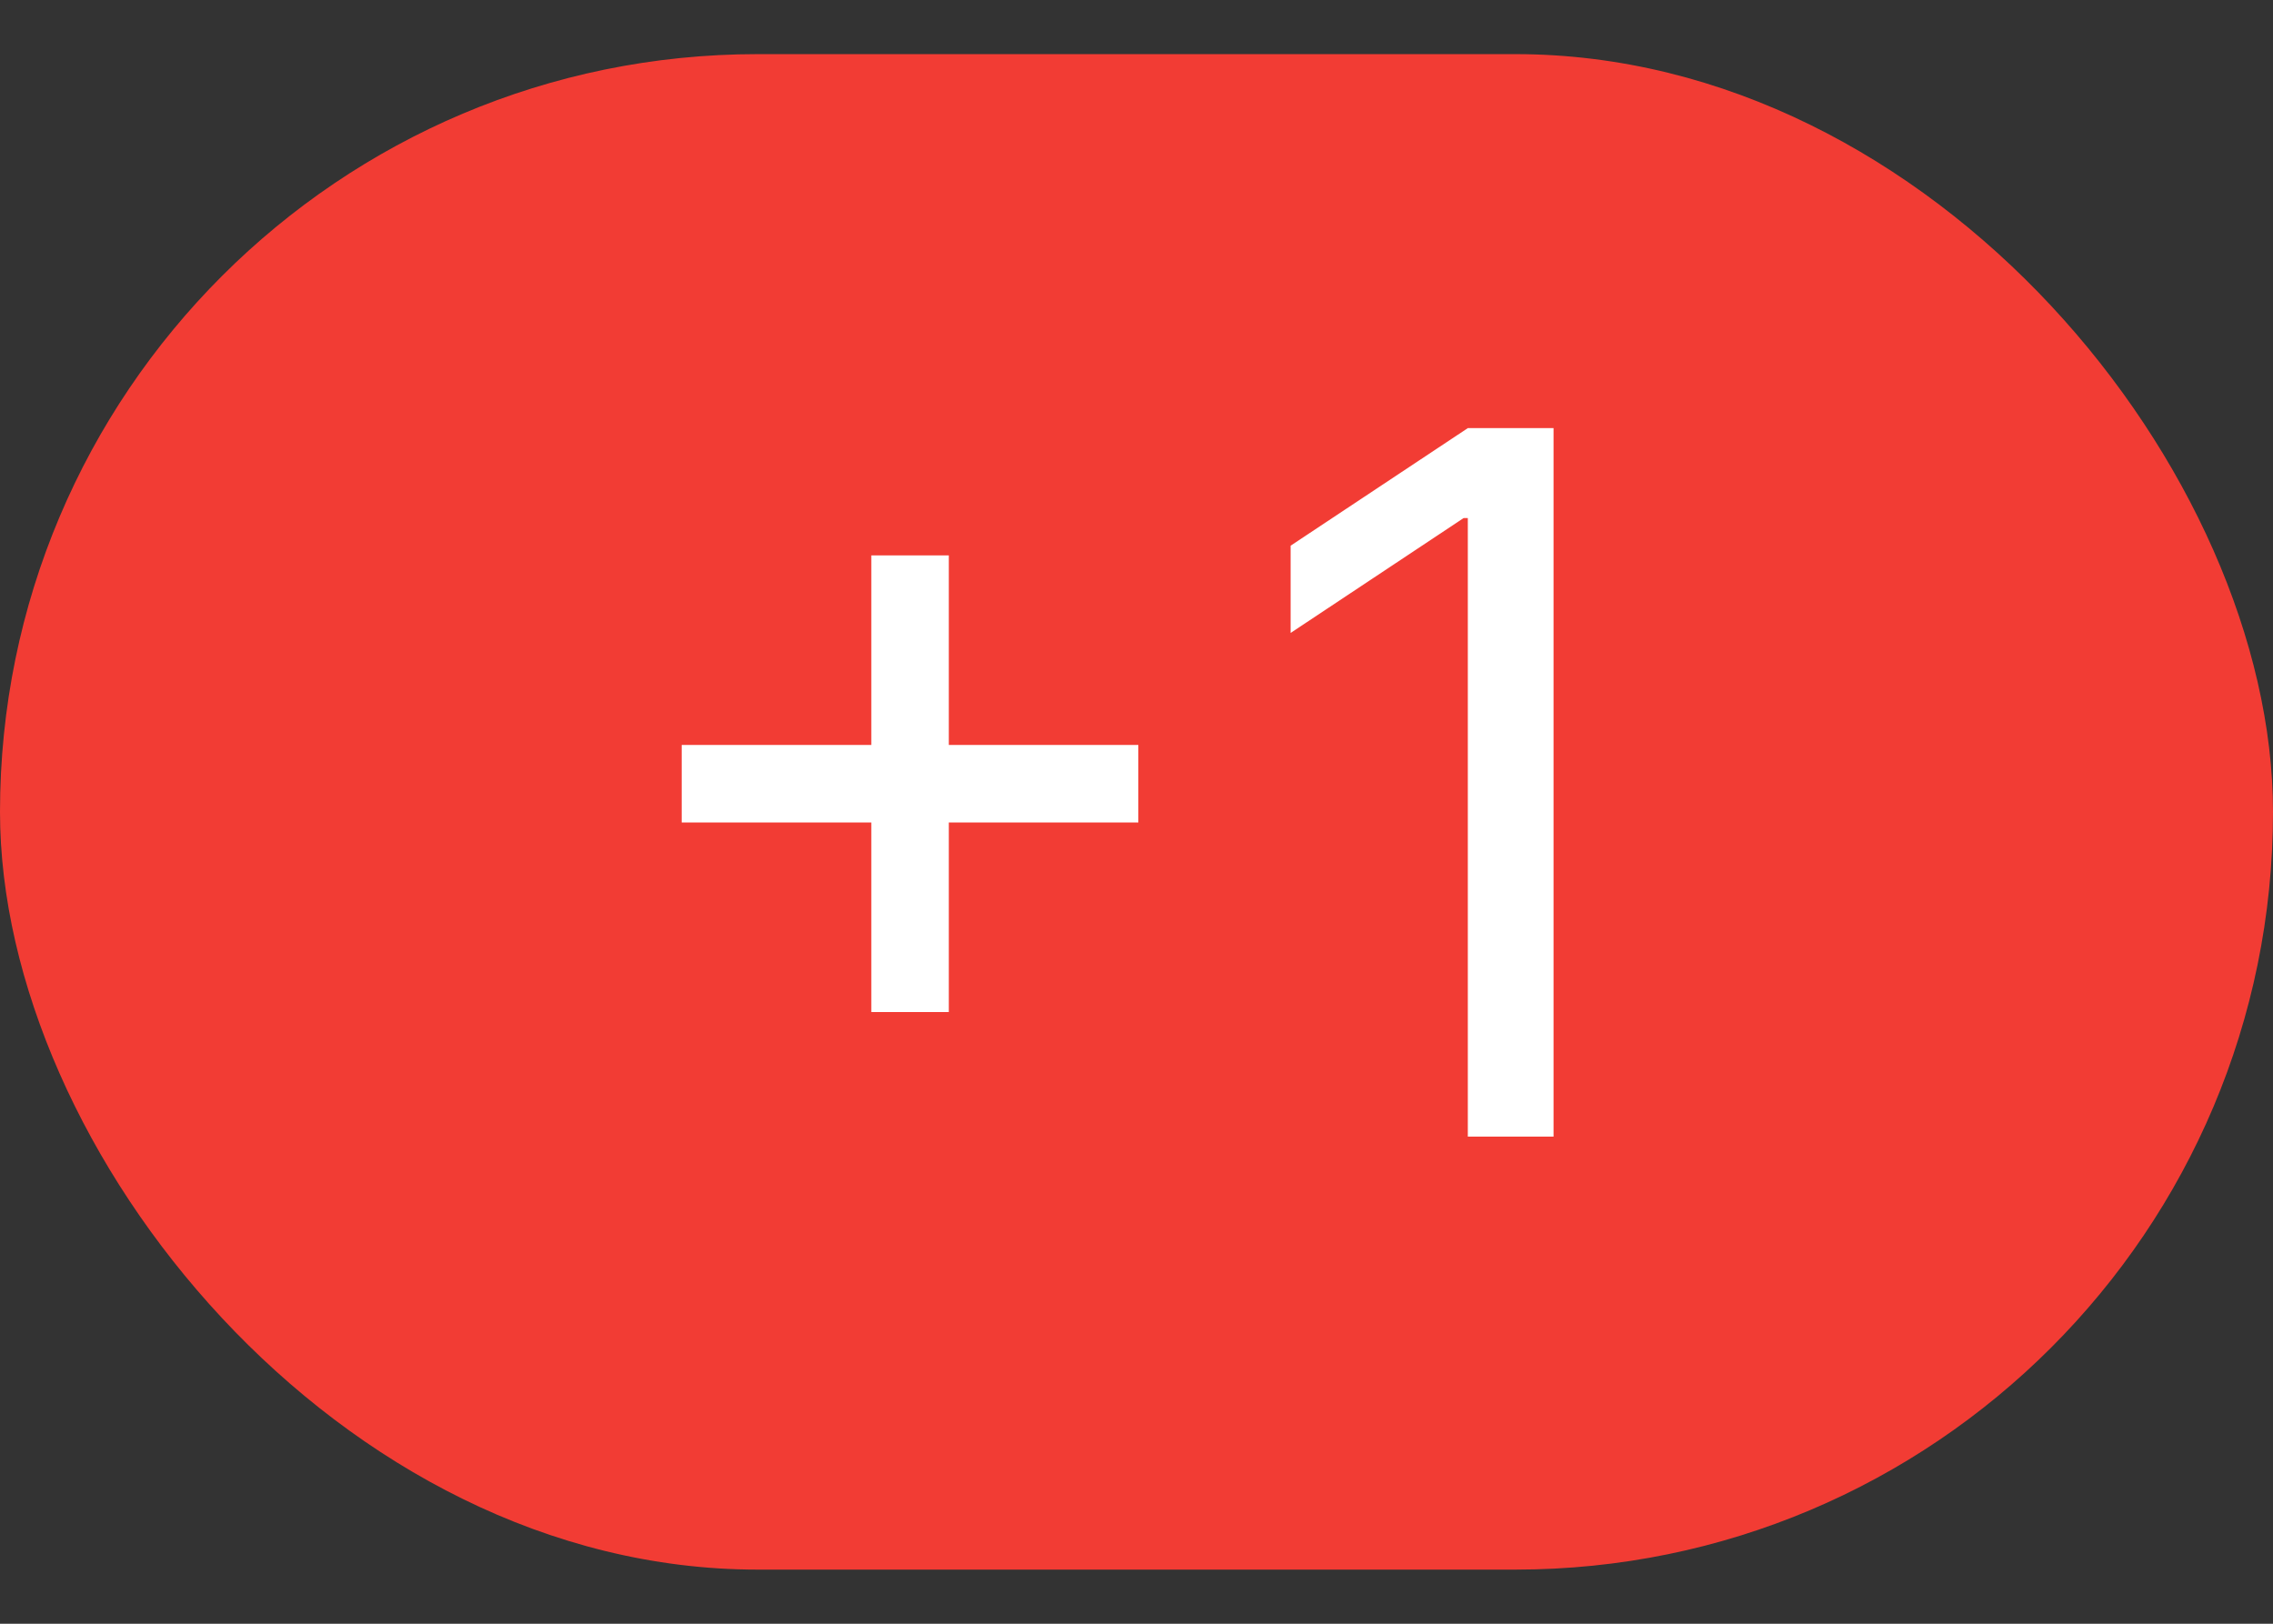
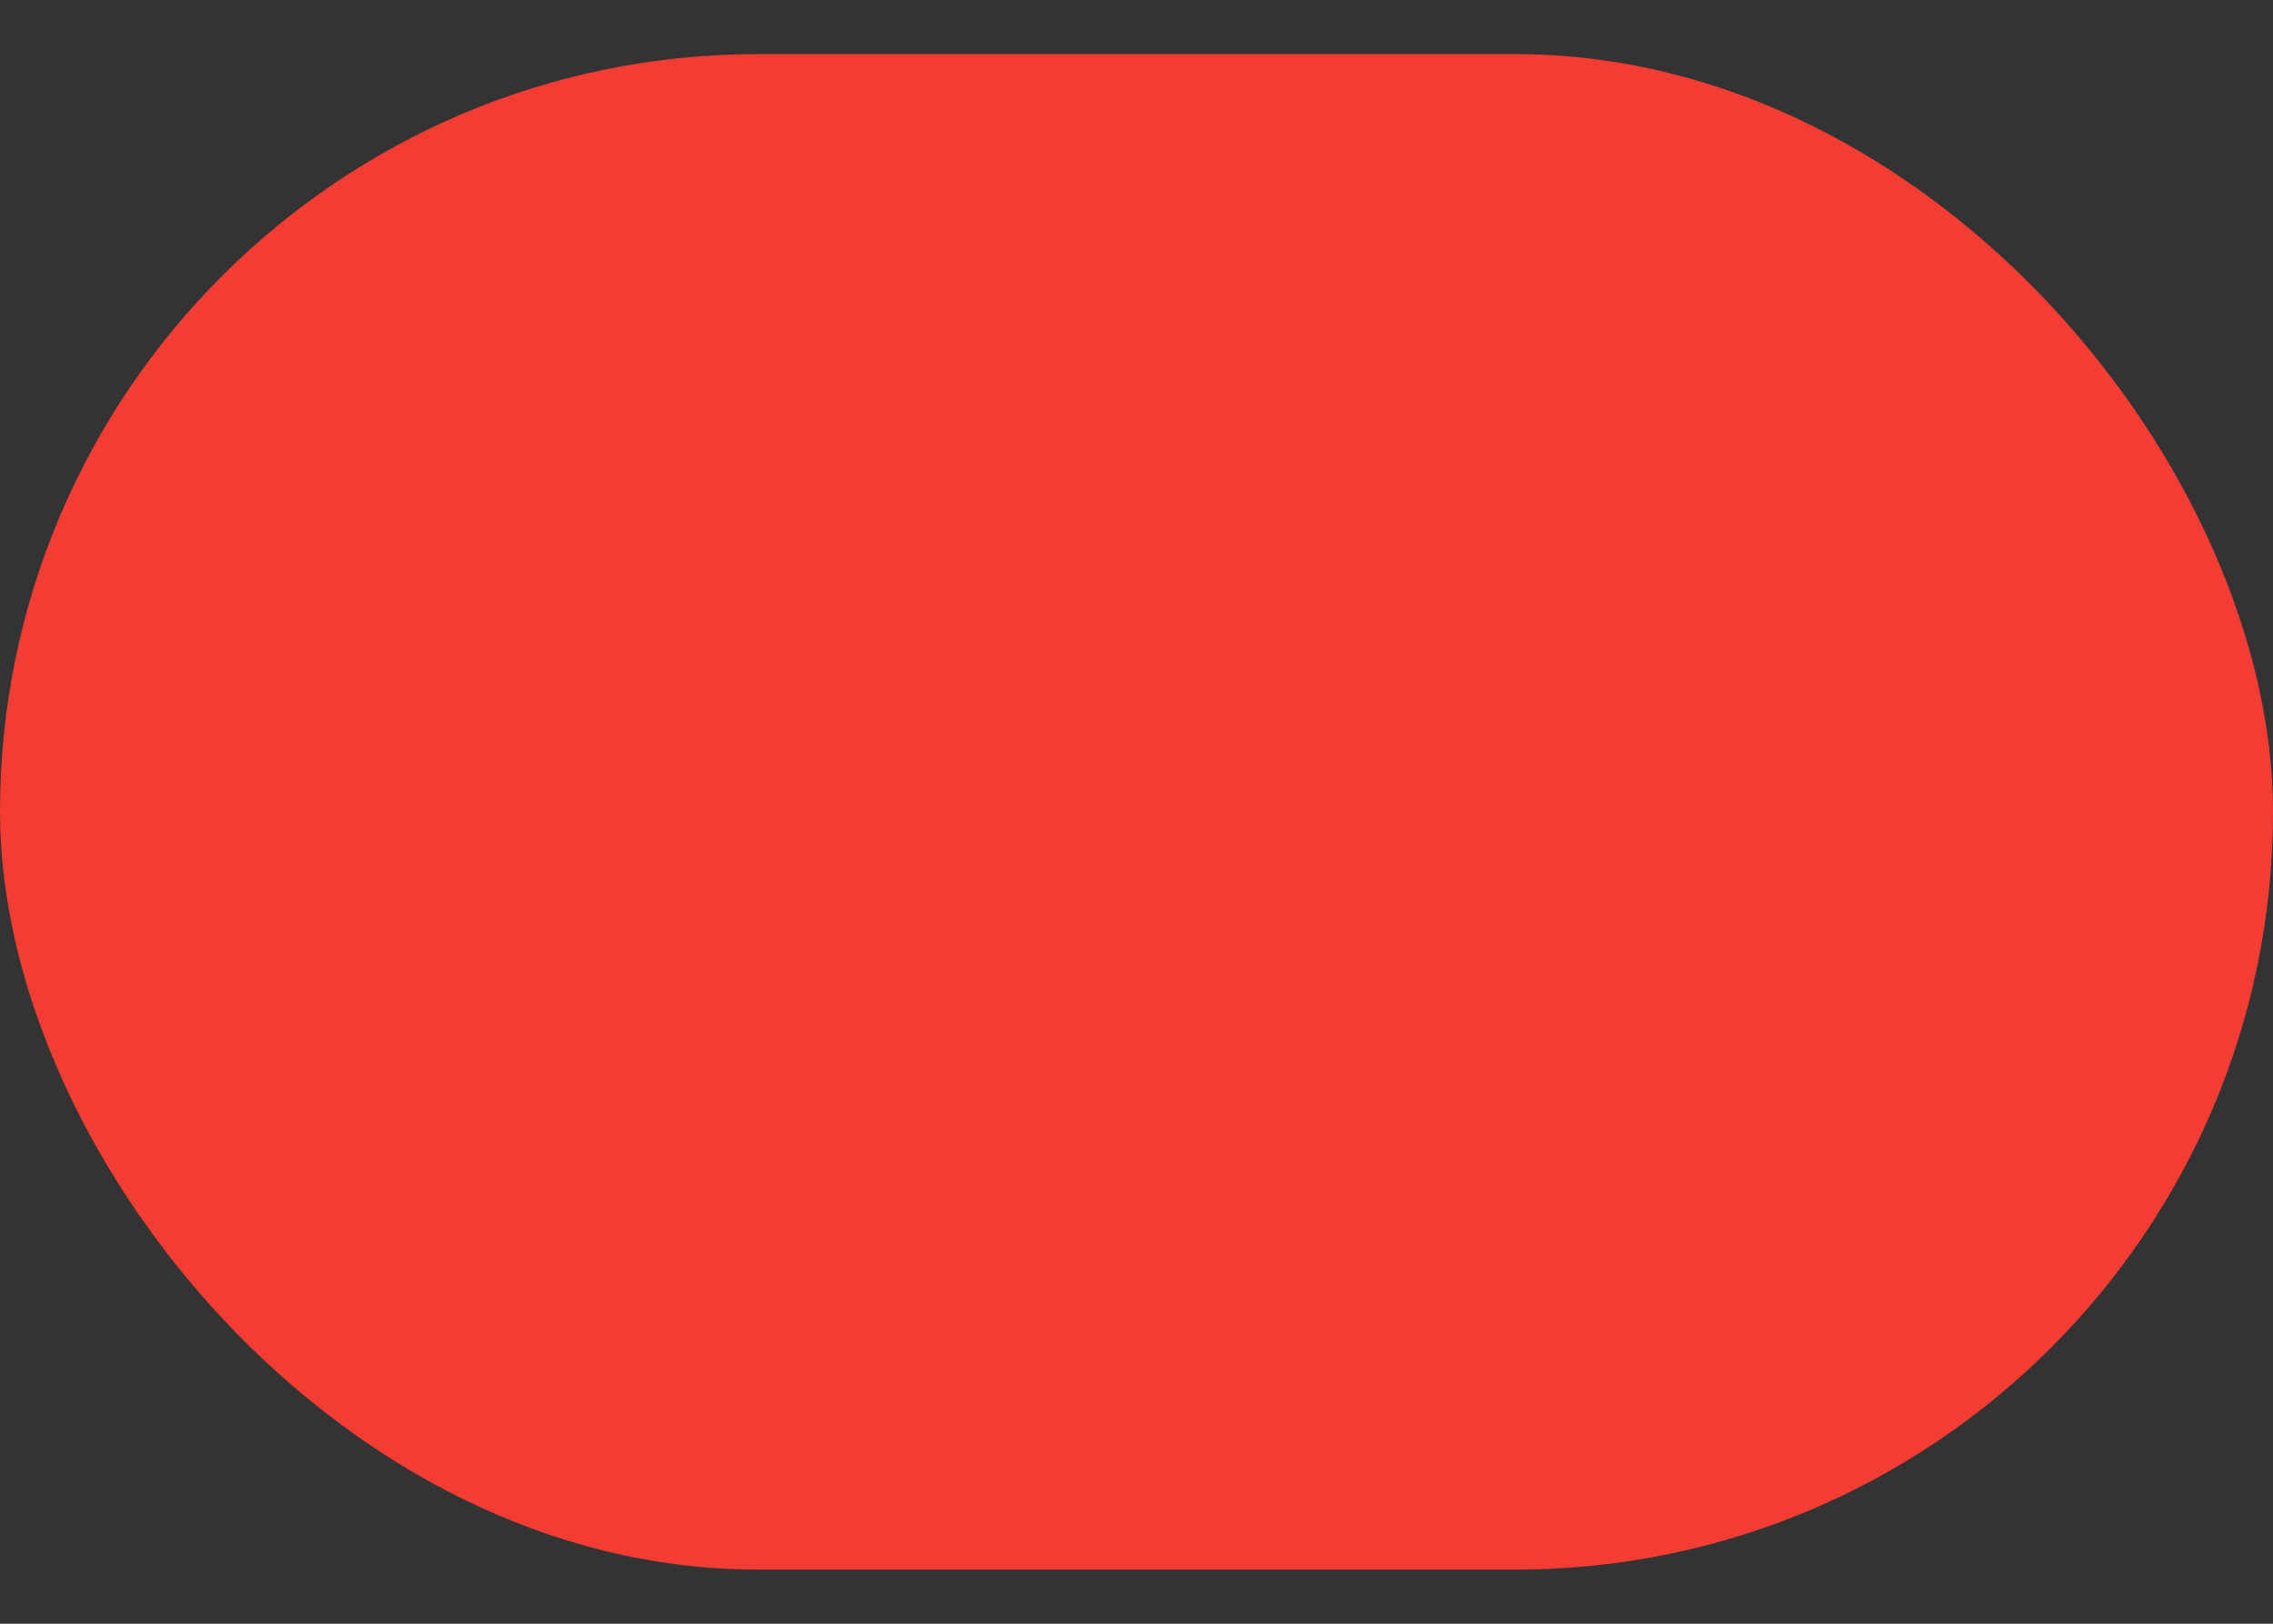
<svg xmlns="http://www.w3.org/2000/svg" width="21" height="15" viewBox="0 0 21 15" fill="none">
  <rect x="0" y="0" width="21" height="15" fill="#333333" stroke="none" />
  <rect y="0.5" width="21" height="14" rx="7" fill="#F23C34" />
-   <path d="M8.05 9.349V5.131H8.766V9.349H8.05ZM6.298 7.598V6.882H10.517V7.598H6.298ZM14.353 3.955V10.5H13.561V4.786H13.522L11.924 5.847V5.041L13.561 3.955H14.353Z" fill="white" />
</svg>